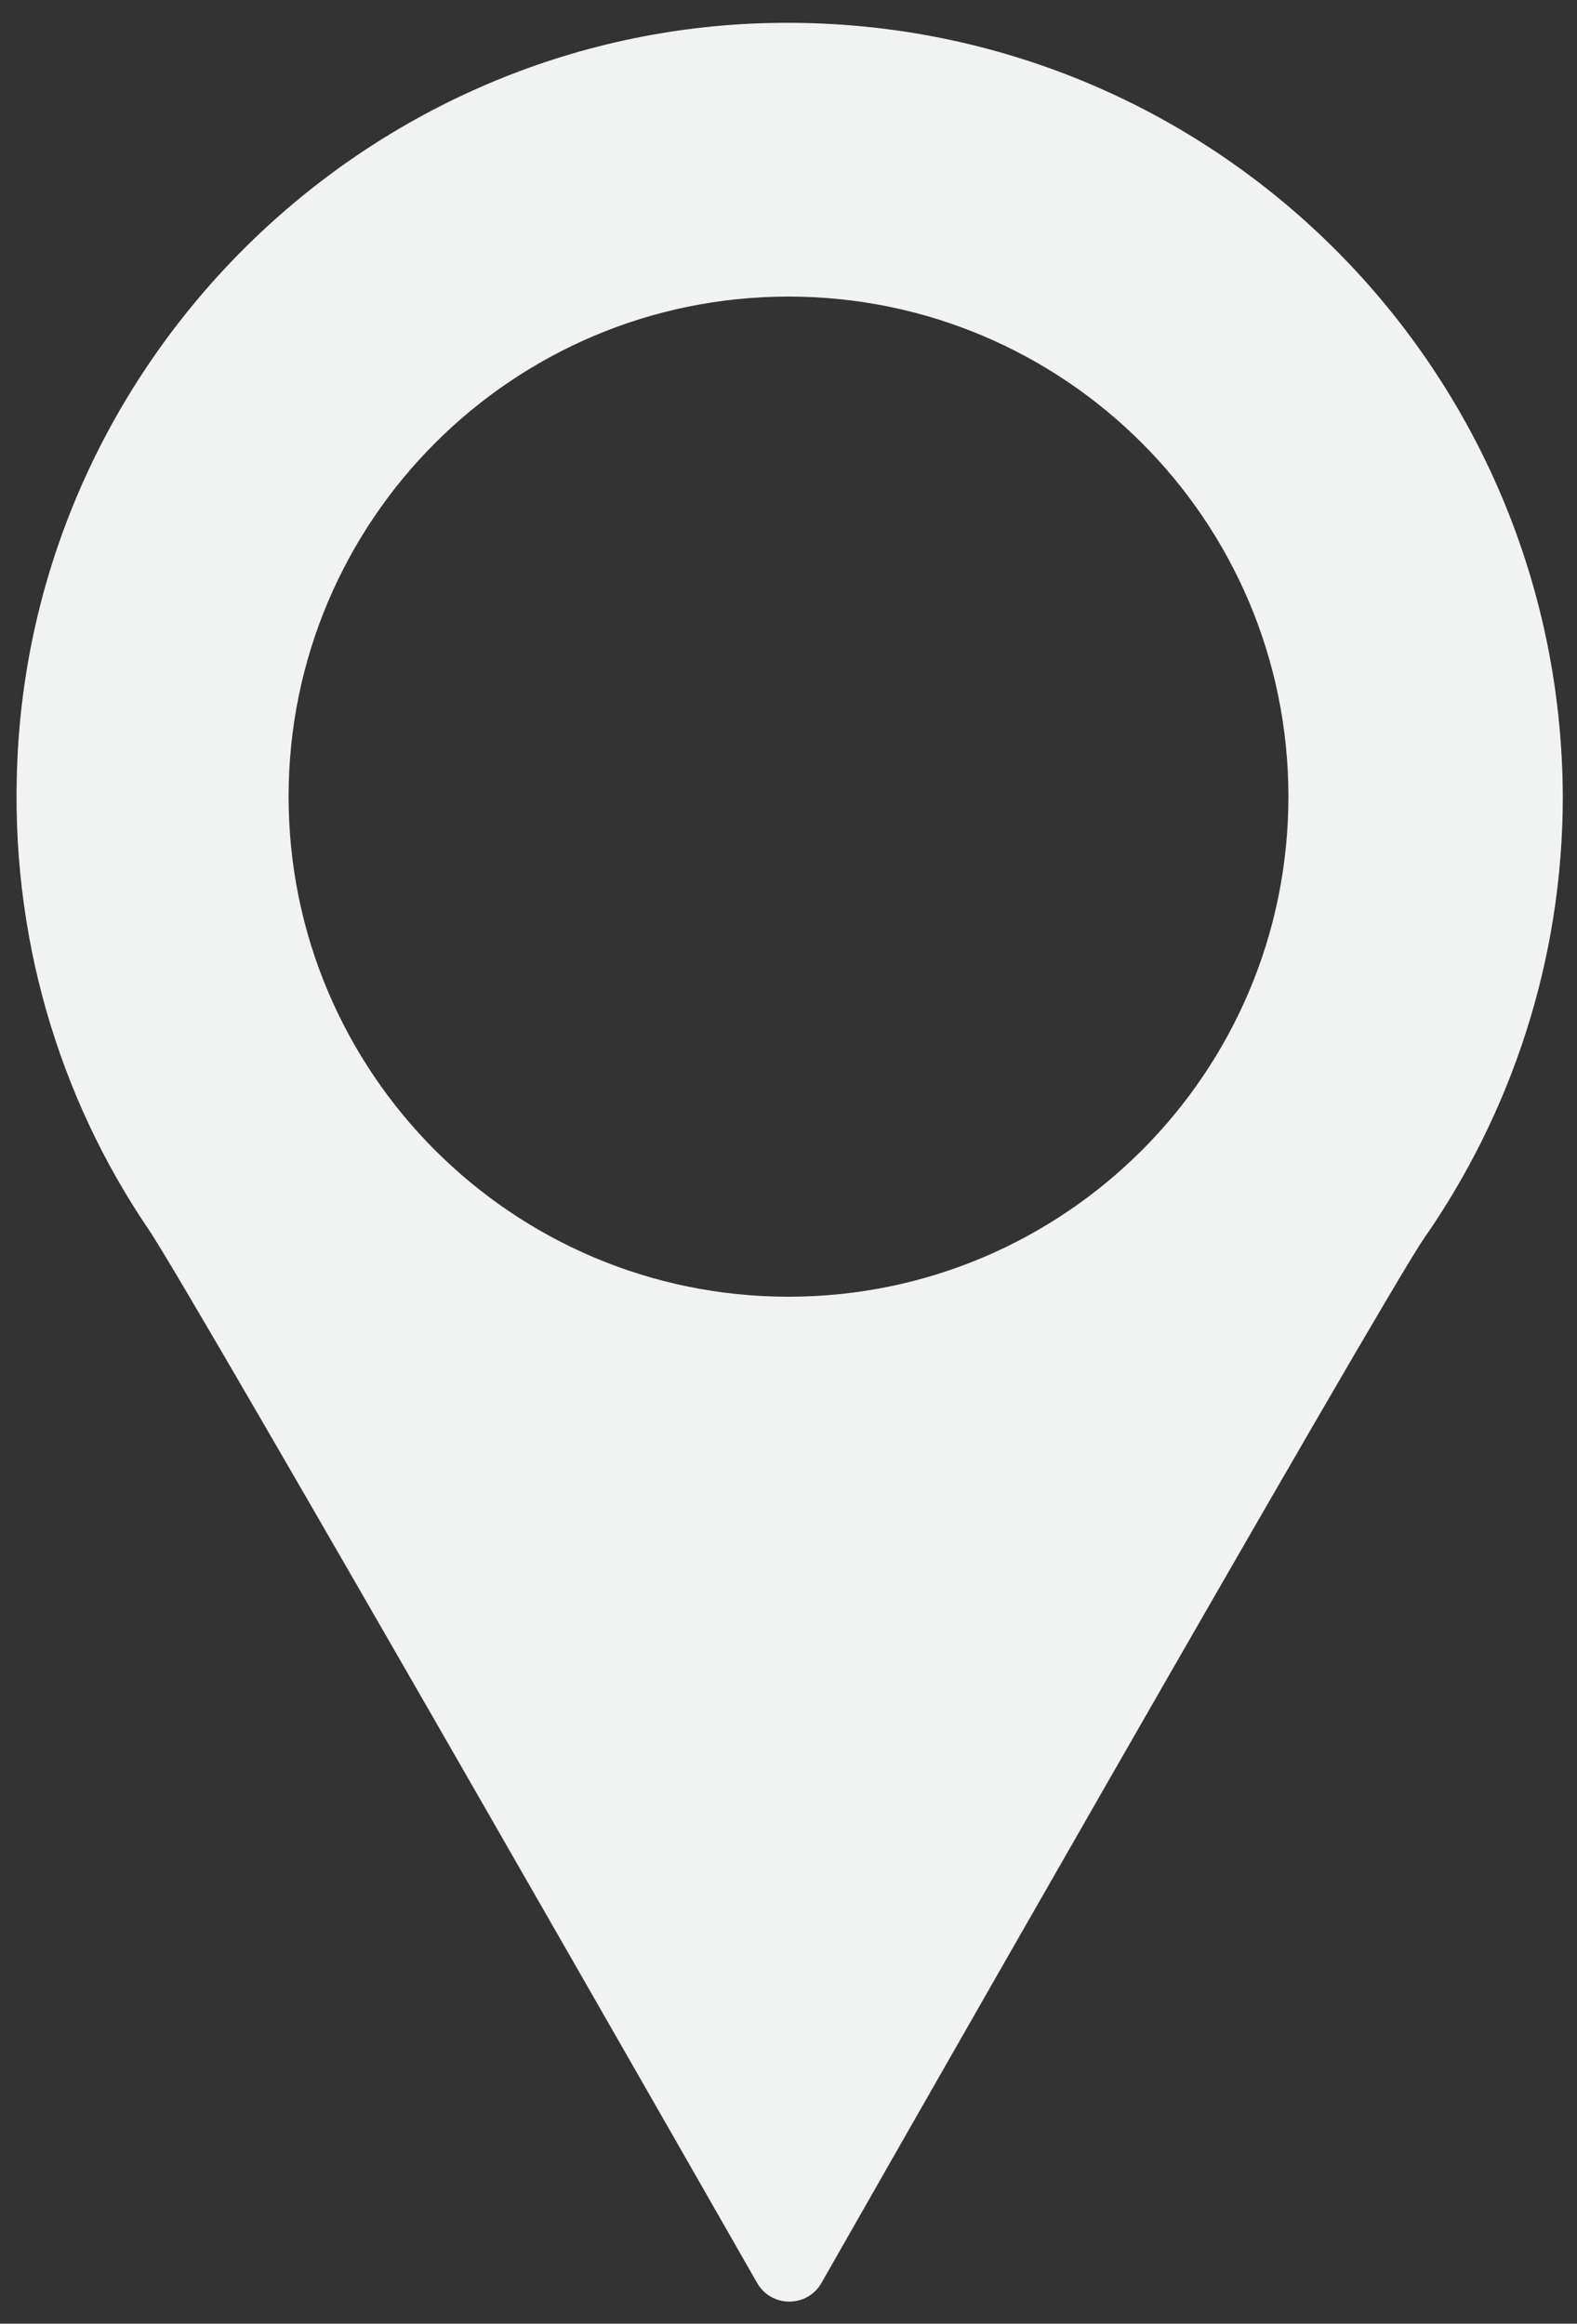
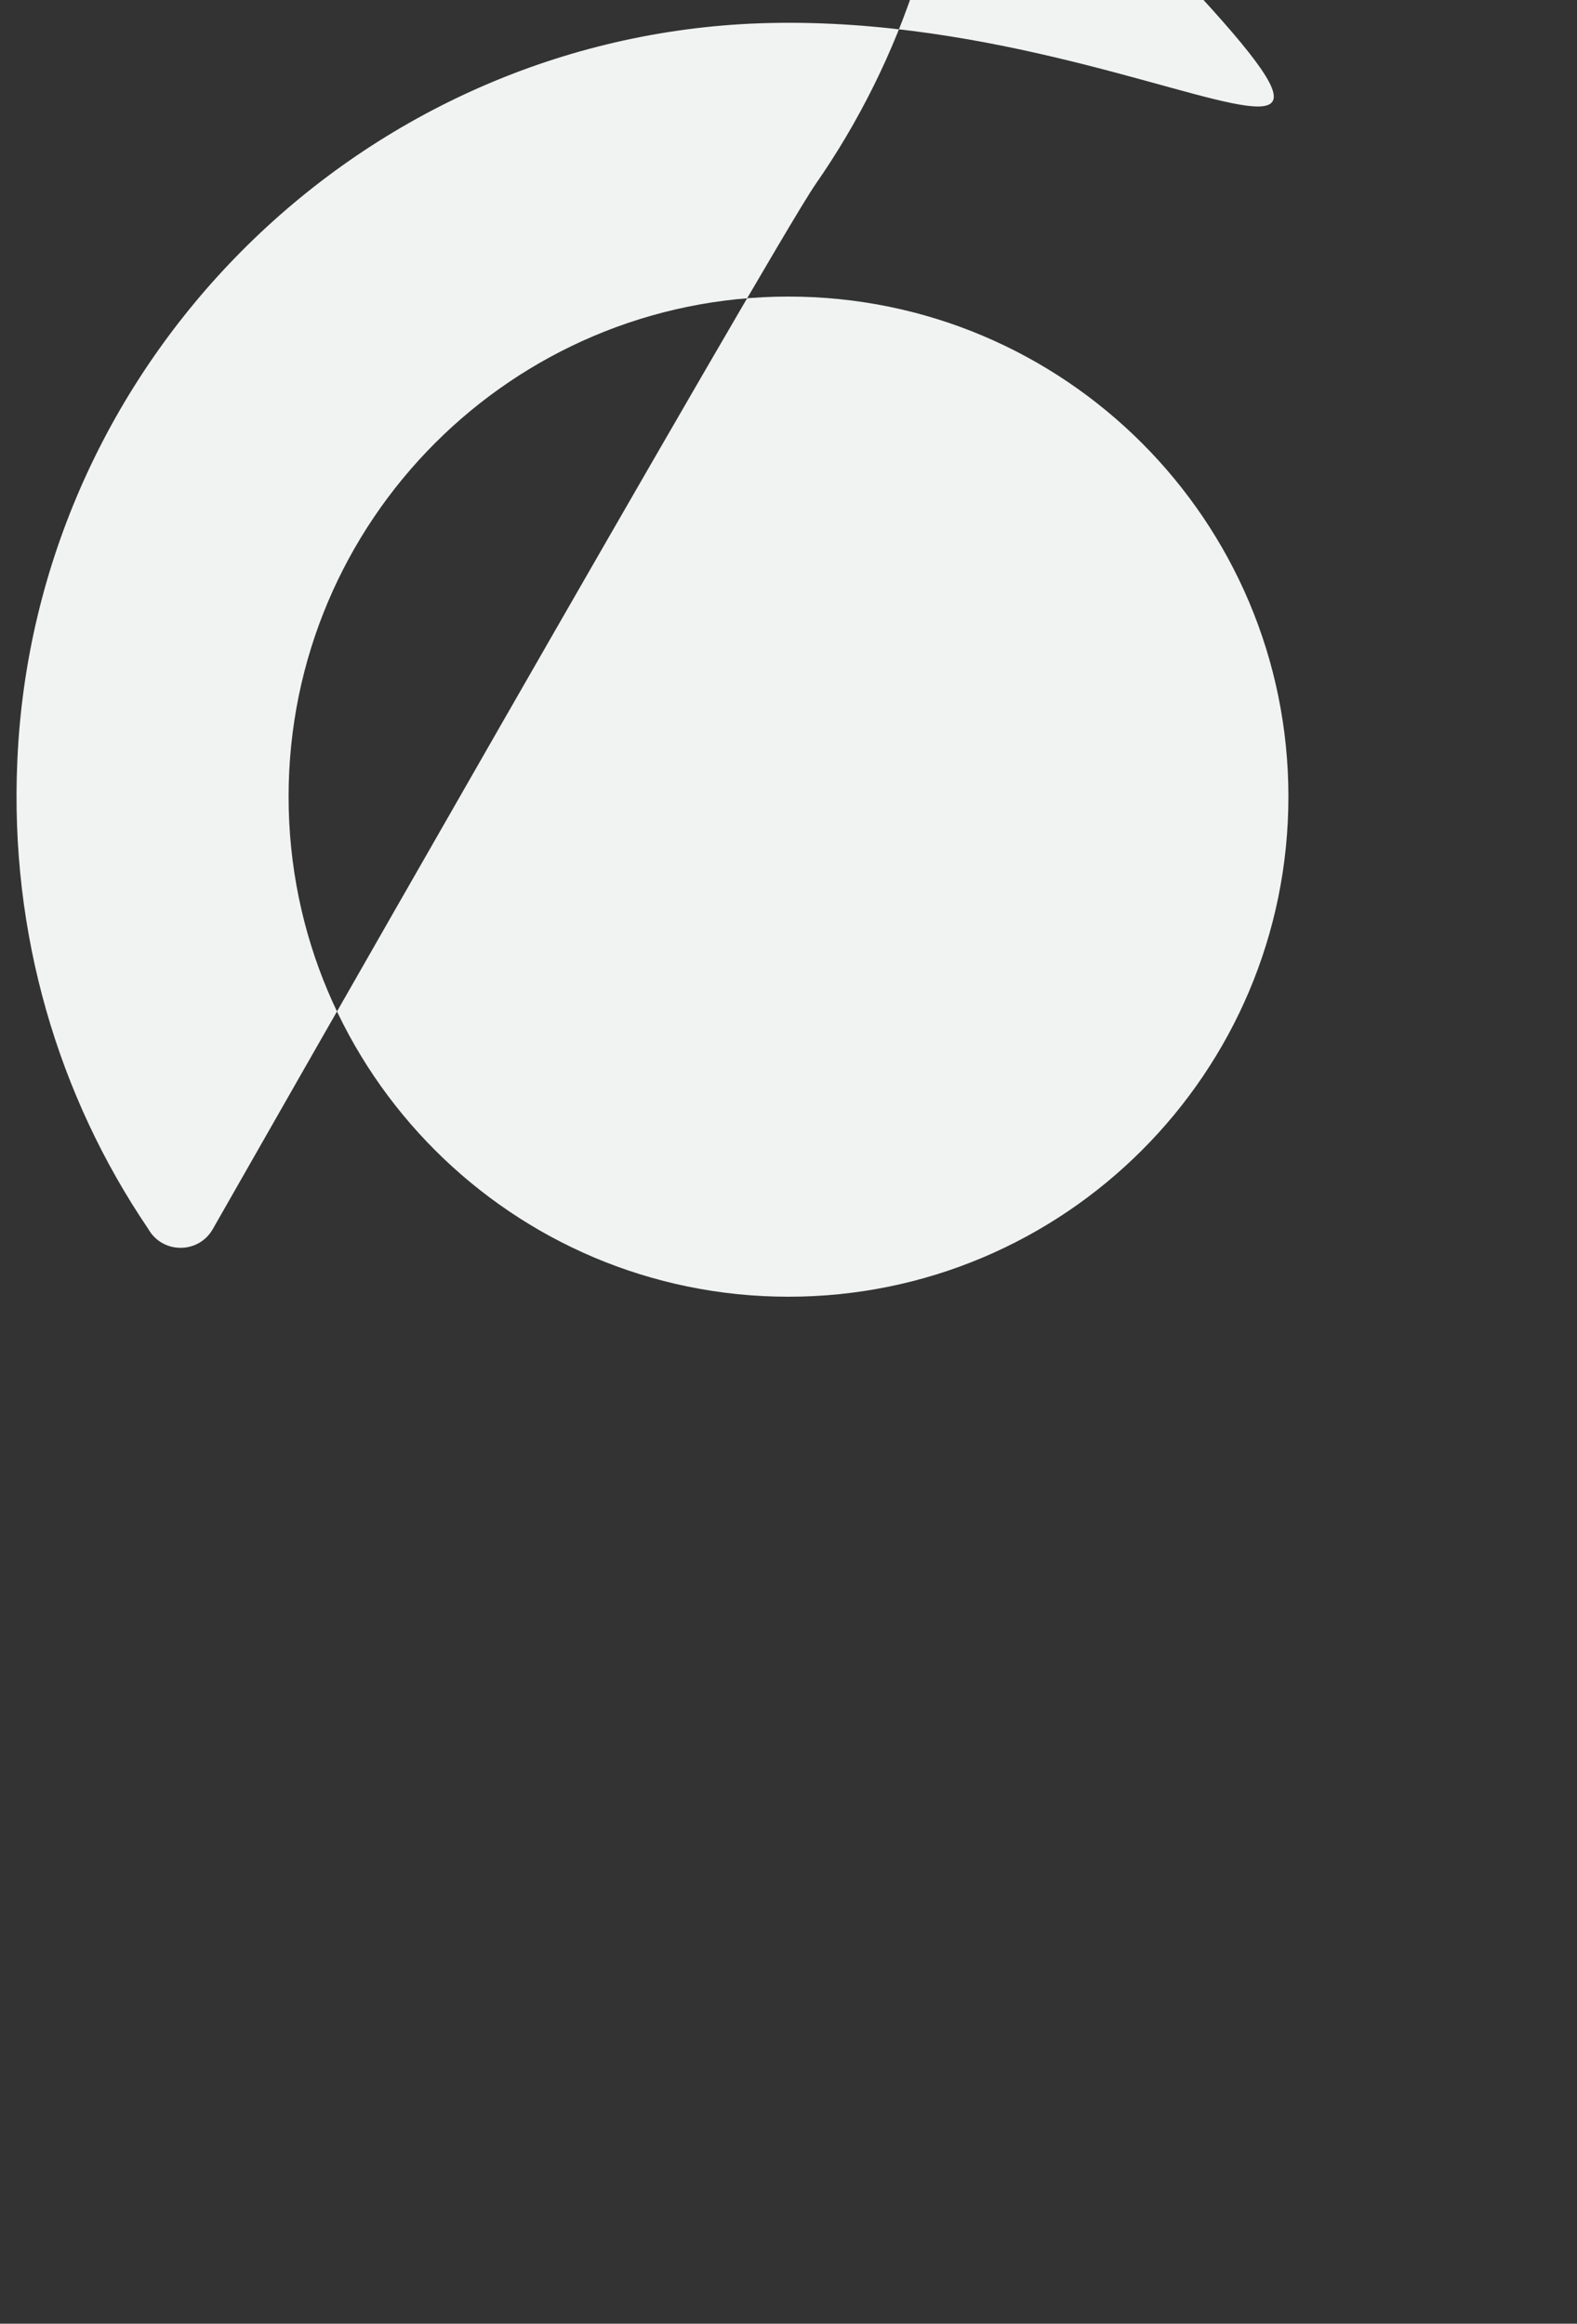
<svg xmlns="http://www.w3.org/2000/svg" version="1.1" id="分離模式" x="0px" y="0px" viewBox="0 0 100 147.3" style="enable-background:new 0 0 100 147.3;" xml:space="preserve">
  <rect x="0" y="0" width="100" height="147.3" fill="#333333" stroke="none" />
  <style type="text/css">
	.st0{fill:#F1F2F2;}
</style>
-   <path class="st0" d="M47.6,1.5C22.5,2.7,2.2,23.1,1.1,48.2c-0.5,11,2.6,21.3,8.3,29.7c2.5,3.6,38.6,66.8,38.6,66.8  c0.9,1.6,3.2,1.6,4.1,0c0,0,35.5-62.3,38.2-66.2c5.5-7.9,8.8-17.6,8.8-28C99,22.6,75.8,0.2,47.6,1.5z M50,82.2  c-17.5,0-31.7-14.2-31.7-31.7c0-17.5,14.2-31.7,31.7-31.7c17.5,0,31.7,14.2,31.7,31.7C81.7,68,67.5,82.2,50,82.2z" />
+   <path class="st0" d="M47.6,1.5C22.5,2.7,2.2,23.1,1.1,48.2c-0.5,11,2.6,21.3,8.3,29.7c0.9,1.6,3.2,1.6,4.1,0c0,0,35.5-62.3,38.2-66.2c5.5-7.9,8.8-17.6,8.8-28C99,22.6,75.8,0.2,47.6,1.5z M50,82.2  c-17.5,0-31.7-14.2-31.7-31.7c0-17.5,14.2-31.7,31.7-31.7c17.5,0,31.7,14.2,31.7,31.7C81.7,68,67.5,82.2,50,82.2z" />
</svg>